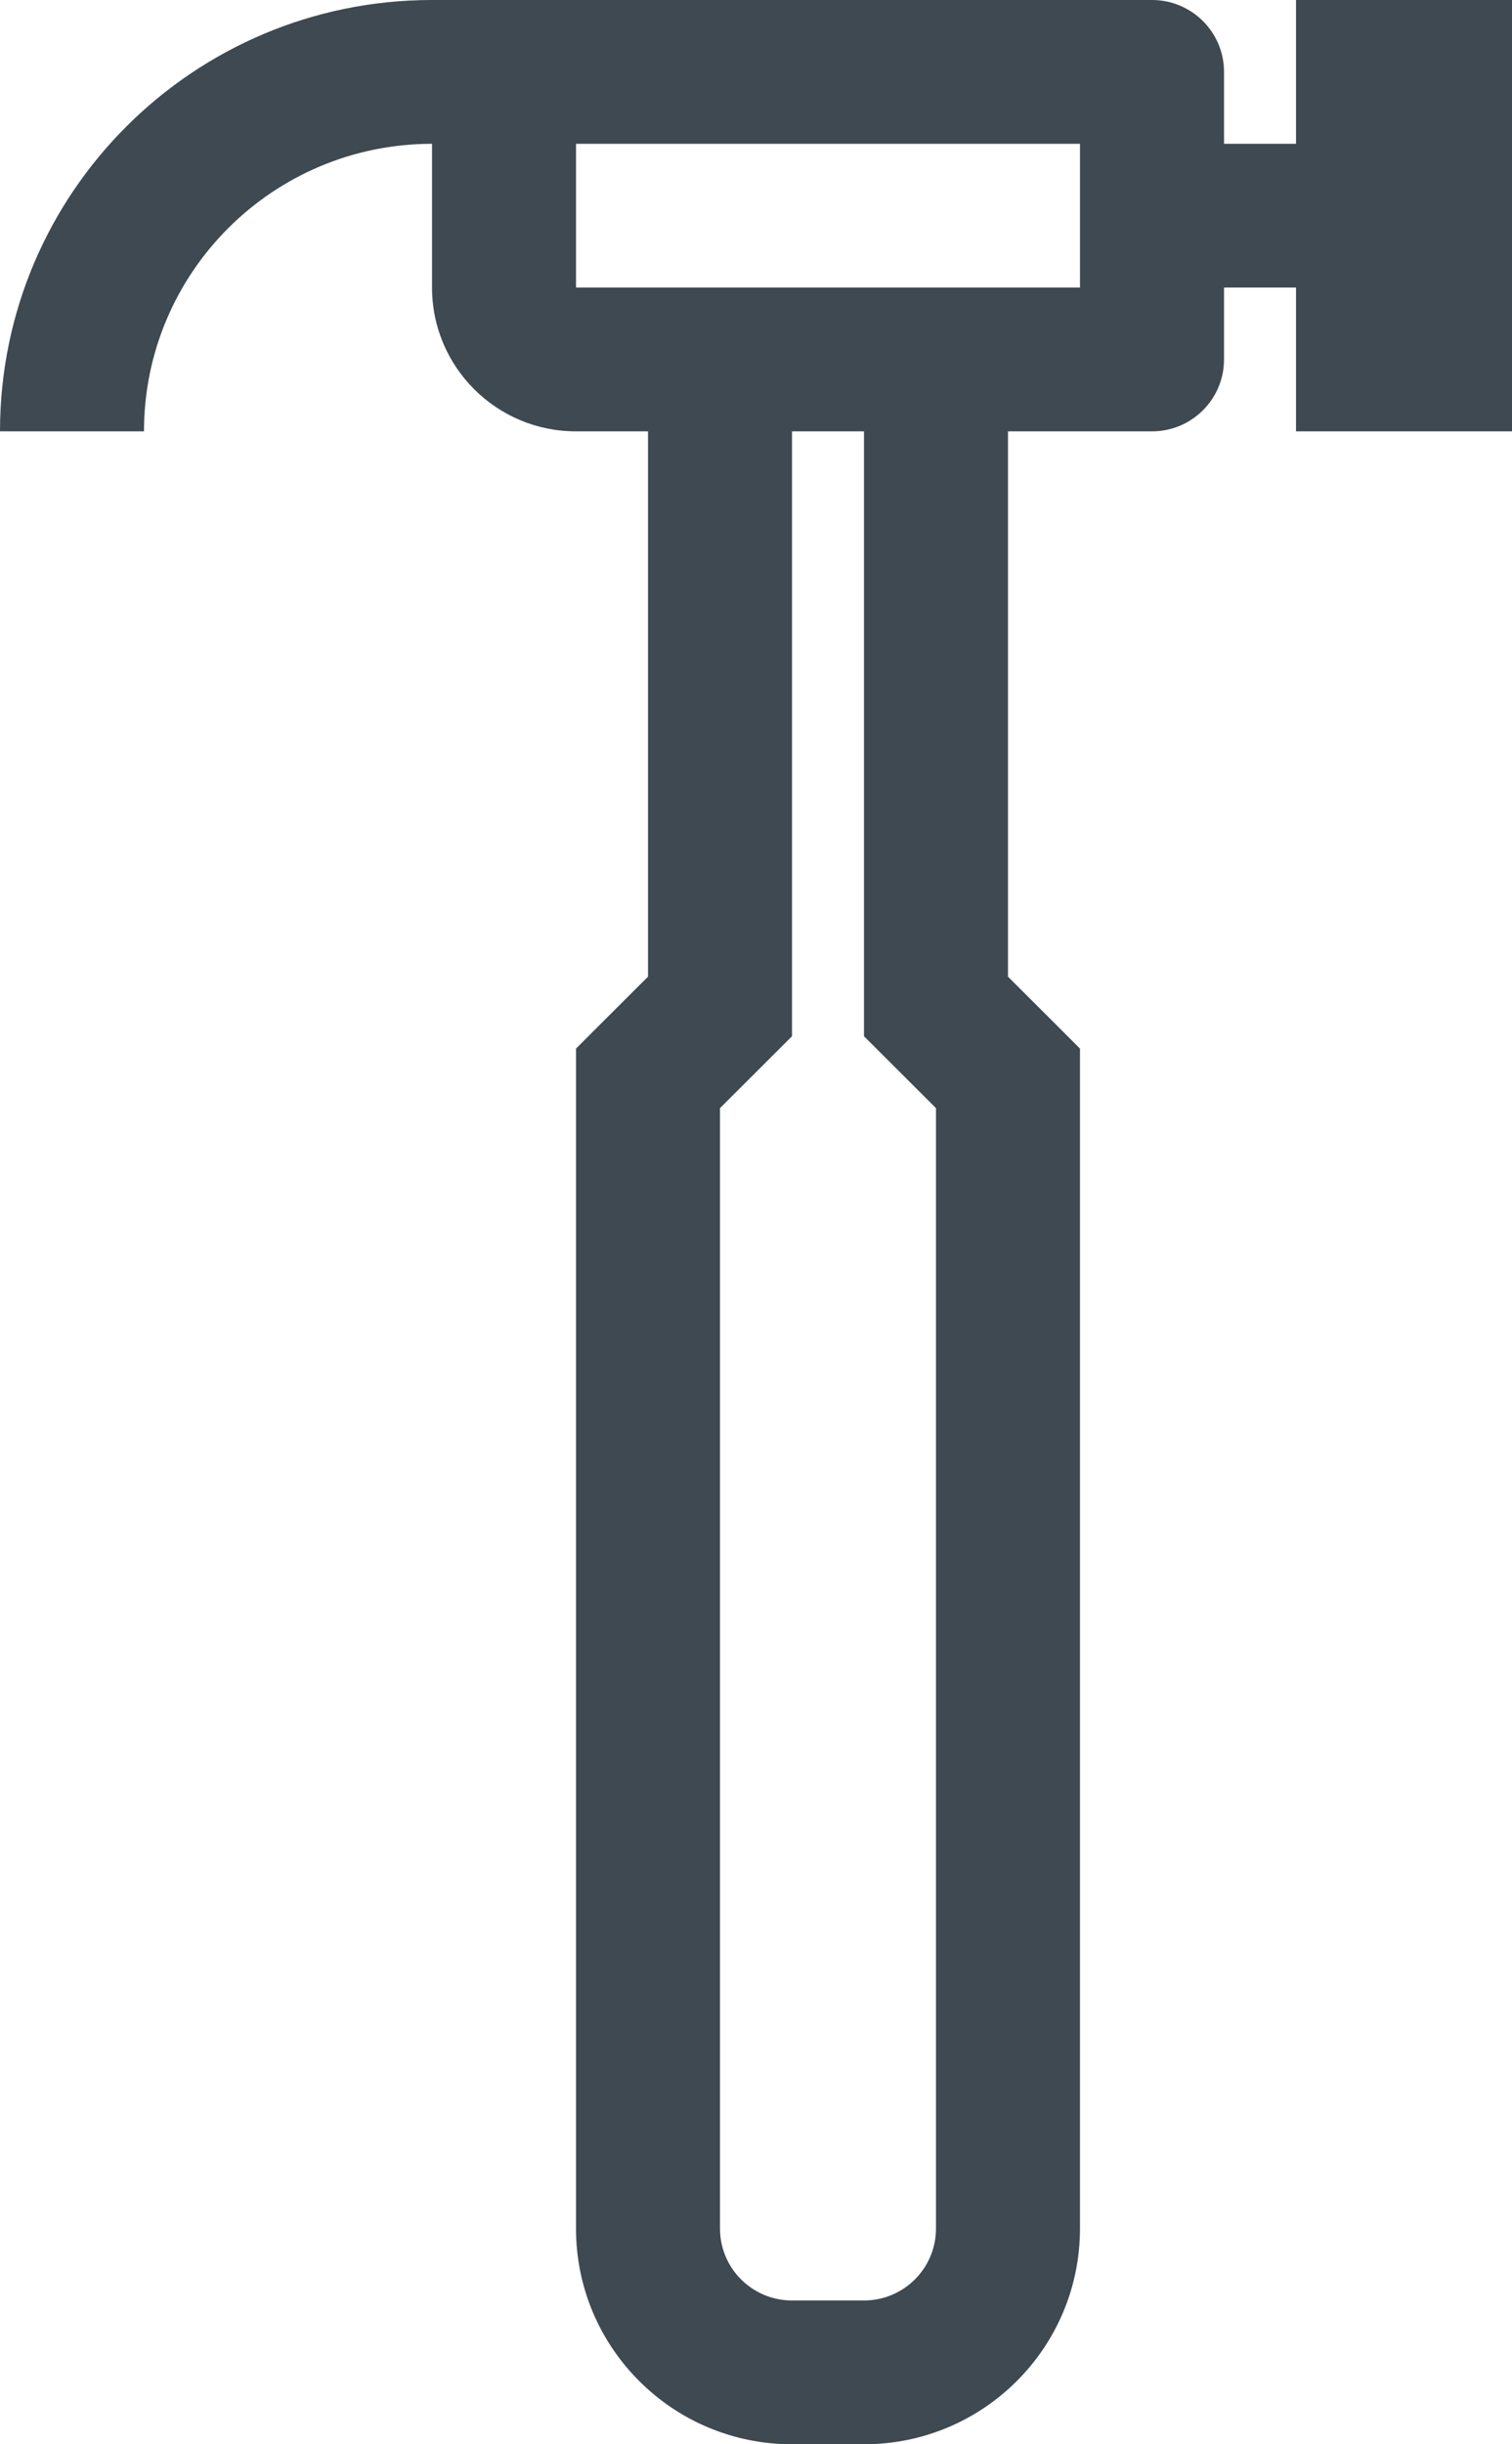
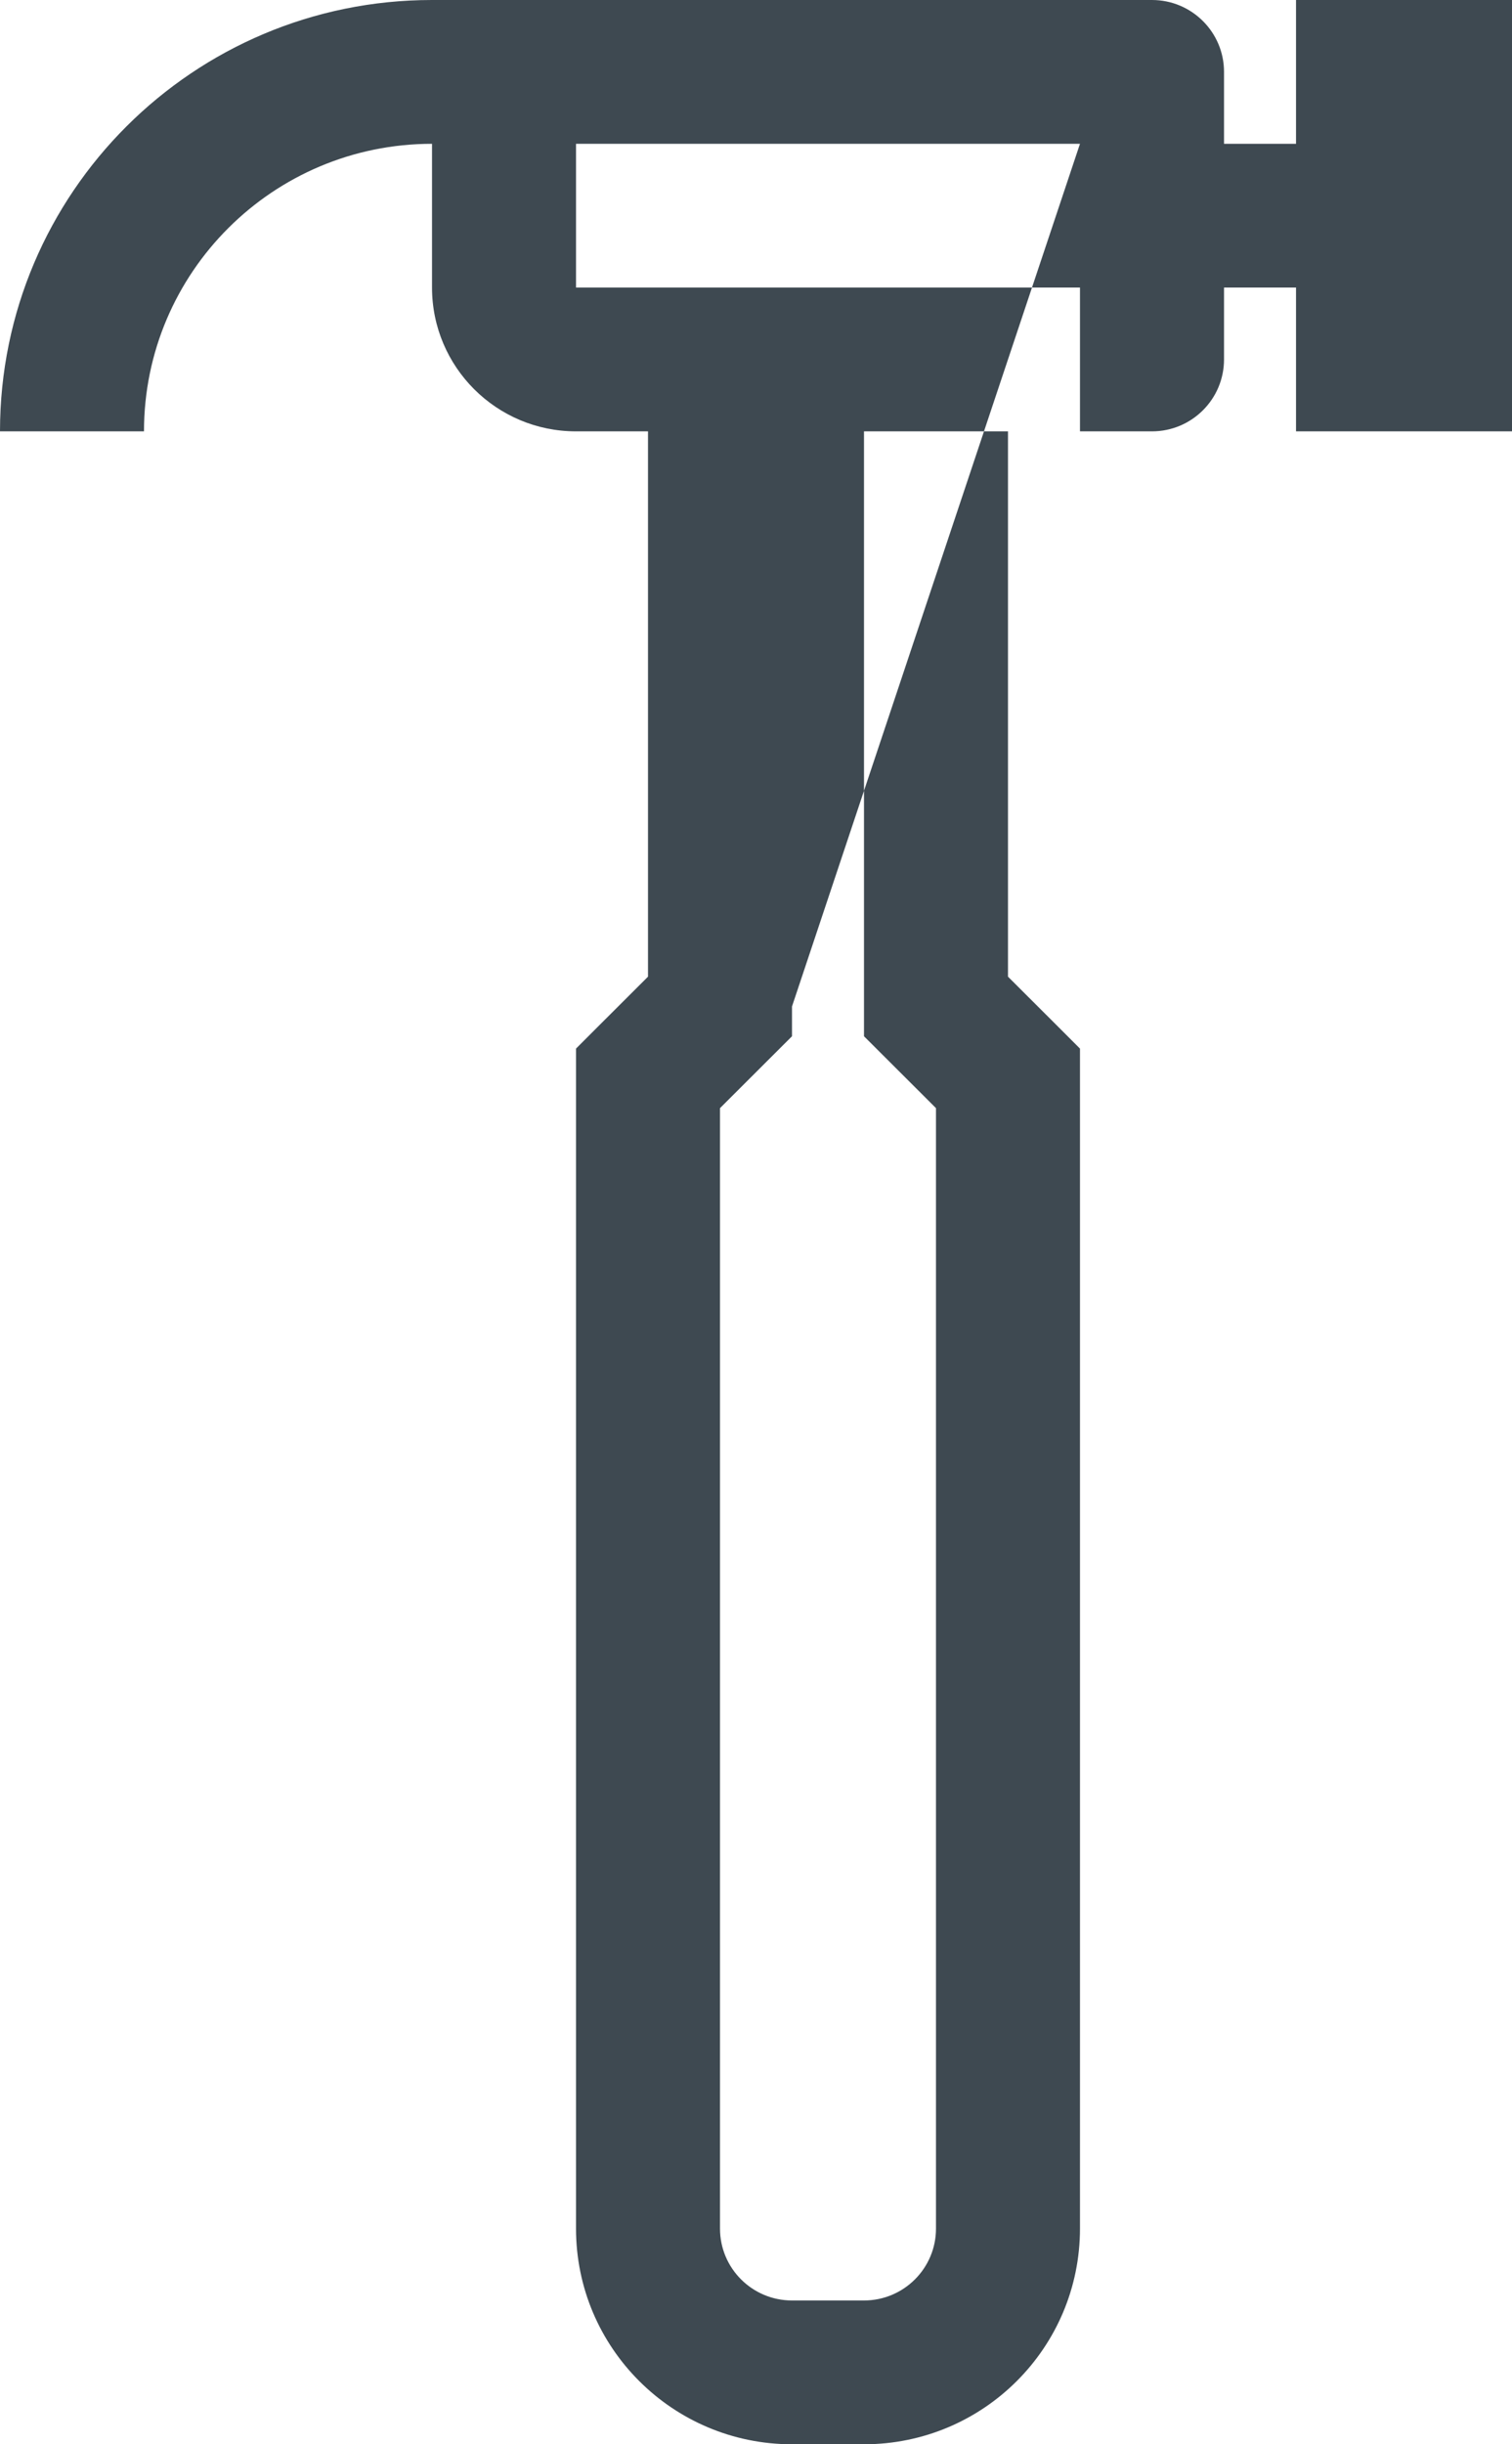
<svg xmlns="http://www.w3.org/2000/svg" width="26" height="42" viewBox="0 0 26 42" fill="none">
-   <path fill-rule="evenodd" clip-rule="evenodd" d="M7.429 2.471C4.694 2.471 2.476 4.683 2.476 7.412H0C0 3.318 3.326 0 7.429 0H9.905H19.809C20.493 0 21.048 0.553 21.048 1.235V2.471H22.286V0H26V7.412H22.286V4.941H21.048V6.176C21.048 6.859 20.493 7.412 19.809 7.412H17.333V16.782L18.209 17.656L18.571 18.018V18.529V38.294C18.571 40.341 16.909 42 14.857 42H13.619C11.568 42 9.905 40.341 9.905 38.294V18.529V18.018L10.267 17.656L11.143 16.782V7.412H9.905C8.537 7.412 7.429 6.306 7.429 4.941V2.471ZM18.571 2.471H9.905V4.941H18.571V2.471ZM13.619 17.294V7.412H14.857V17.294V17.806L15.22 18.168L16.095 19.041V38.294C16.095 38.976 15.541 39.529 14.857 39.529H13.619C12.935 39.529 12.381 38.976 12.381 38.294V19.041L13.256 18.168L13.619 17.806V17.294Z" fill="#3E4951" />
+   <path fill-rule="evenodd" clip-rule="evenodd" d="M7.429 2.471C4.694 2.471 2.476 4.683 2.476 7.412H0C0 3.318 3.326 0 7.429 0H9.905H19.809C20.493 0 21.048 0.553 21.048 1.235V2.471H22.286V0H26V7.412H22.286V4.941H21.048V6.176C21.048 6.859 20.493 7.412 19.809 7.412H17.333V16.782L18.209 17.656L18.571 18.018V18.529V38.294C18.571 40.341 16.909 42 14.857 42H13.619C11.568 42 9.905 40.341 9.905 38.294V18.529V18.018L10.267 17.656L11.143 16.782V7.412H9.905C8.537 7.412 7.429 6.306 7.429 4.941V2.471ZM18.571 2.471H9.905V4.941H18.571V2.471ZV7.412H14.857V17.294V17.806L15.22 18.168L16.095 19.041V38.294C16.095 38.976 15.541 39.529 14.857 39.529H13.619C12.935 39.529 12.381 38.976 12.381 38.294V19.041L13.256 18.168L13.619 17.806V17.294Z" fill="#3E4951" />
</svg>